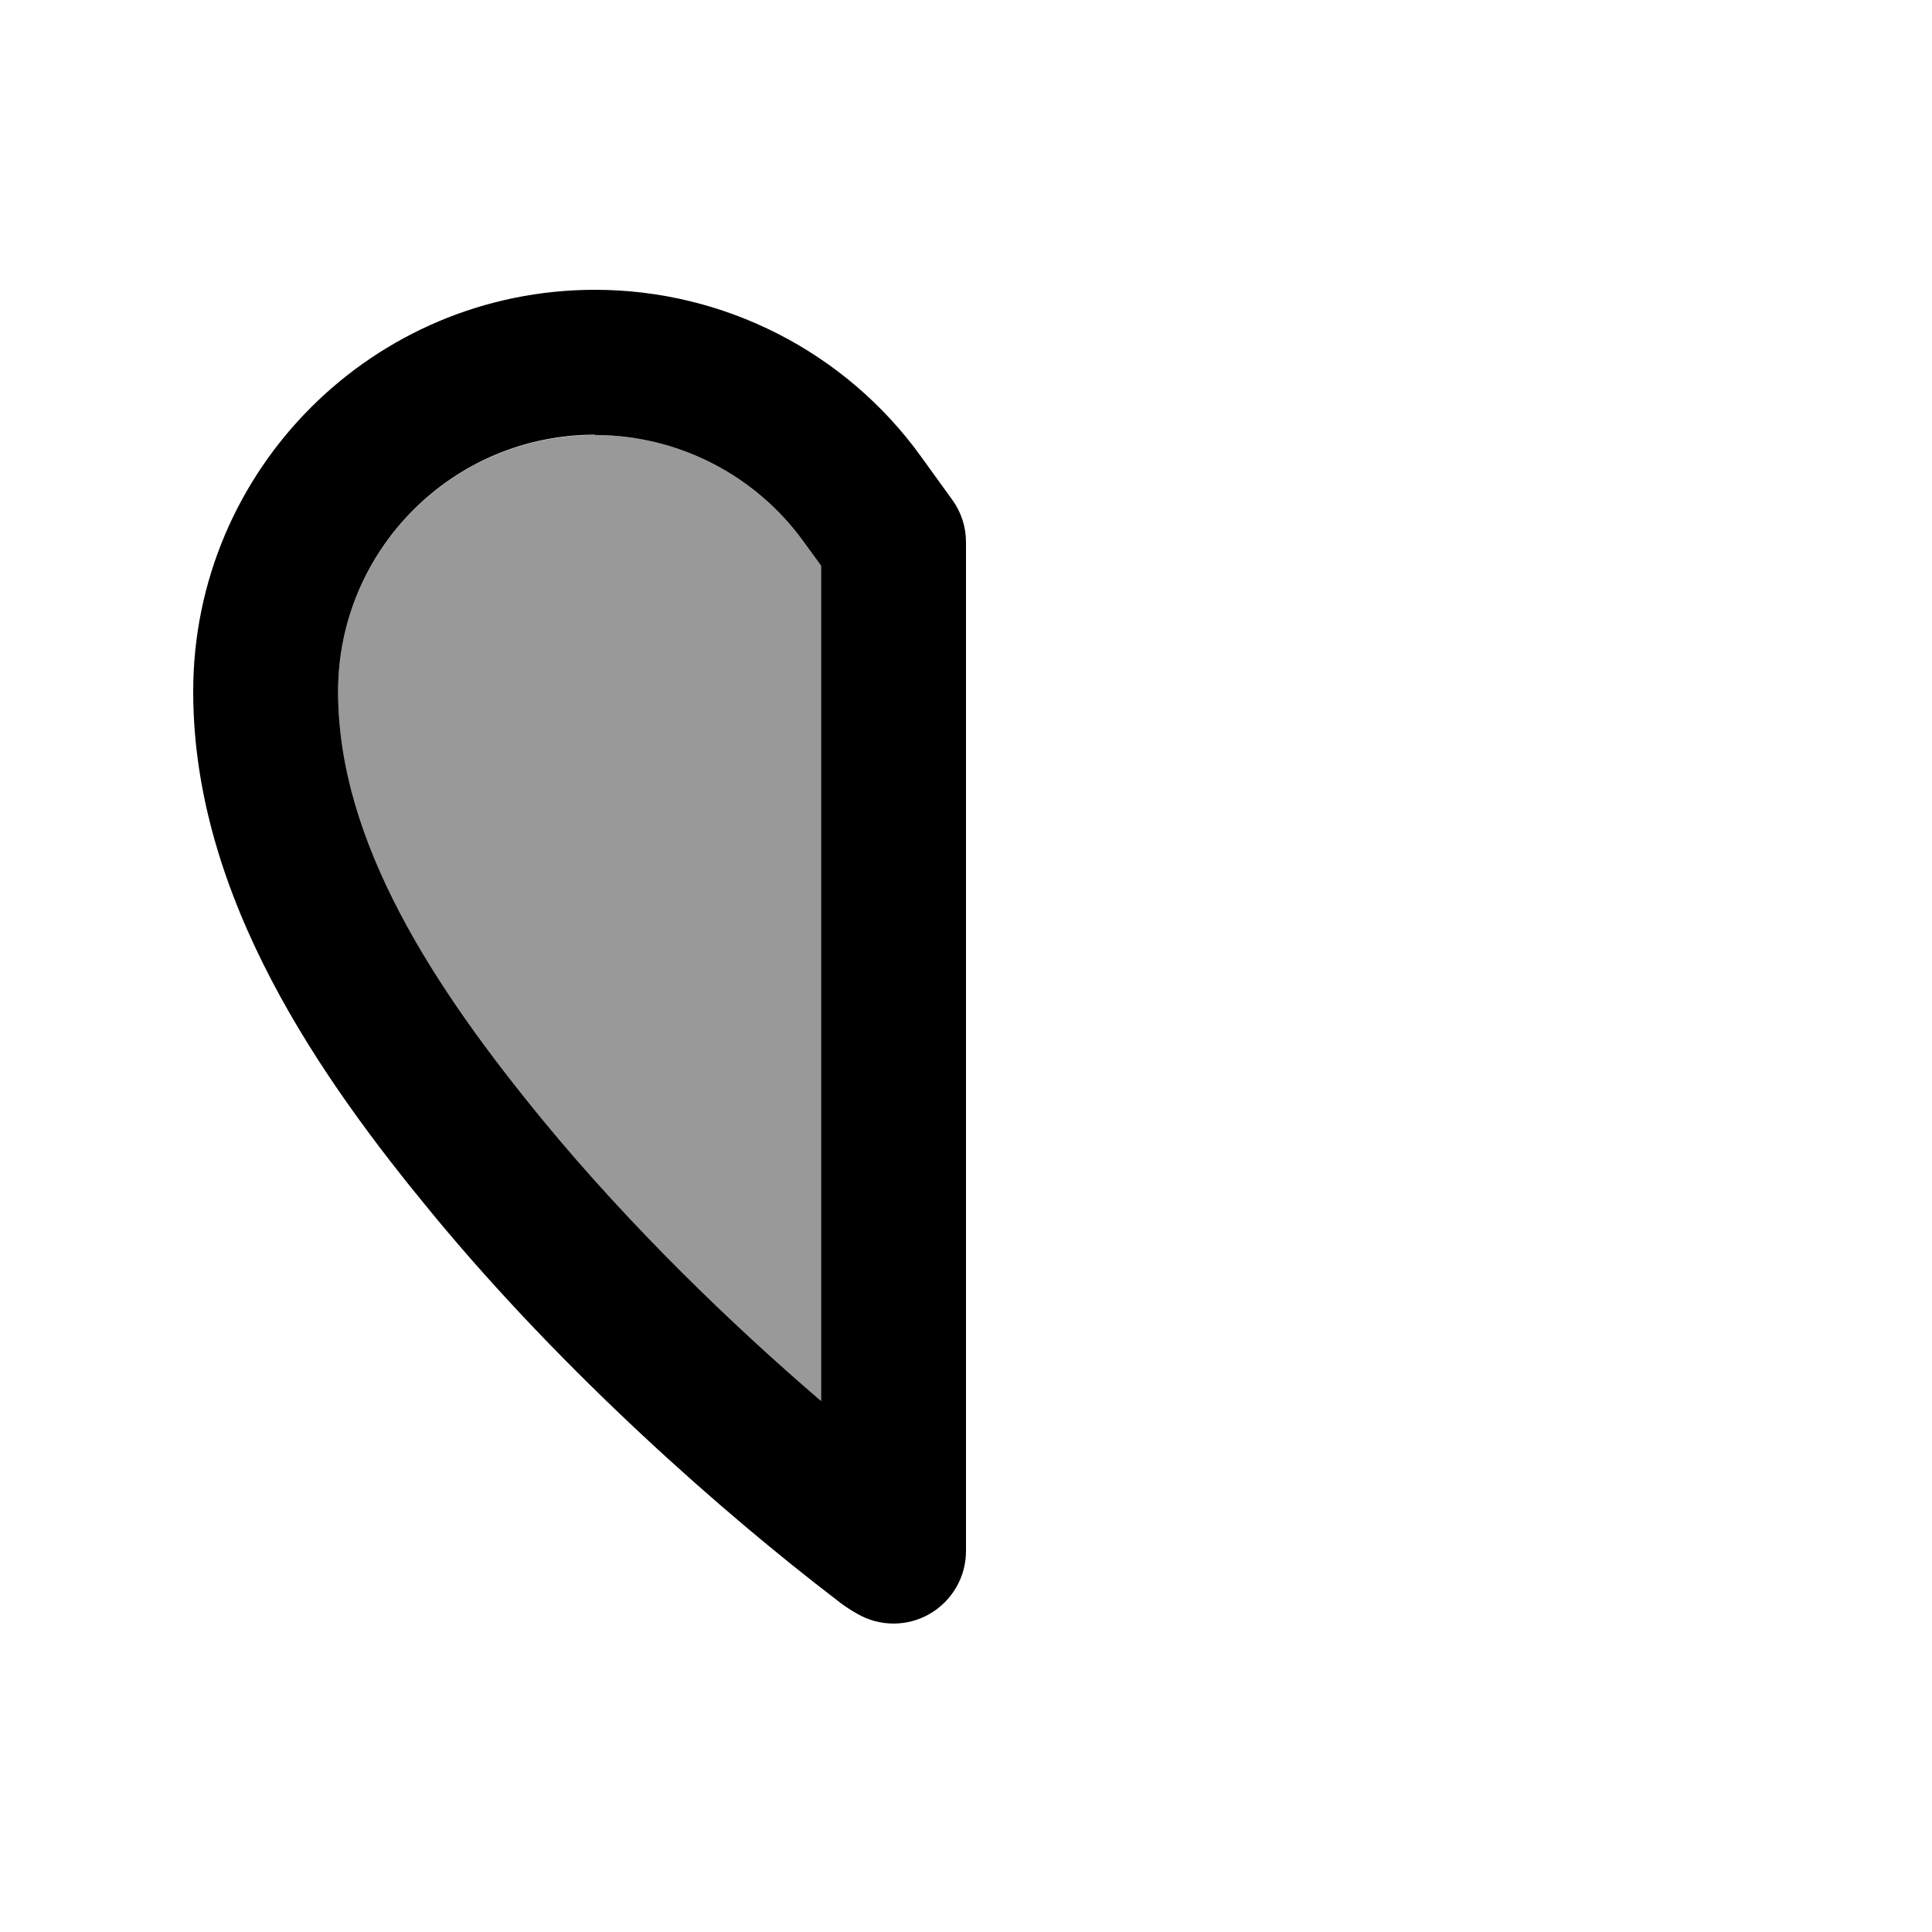
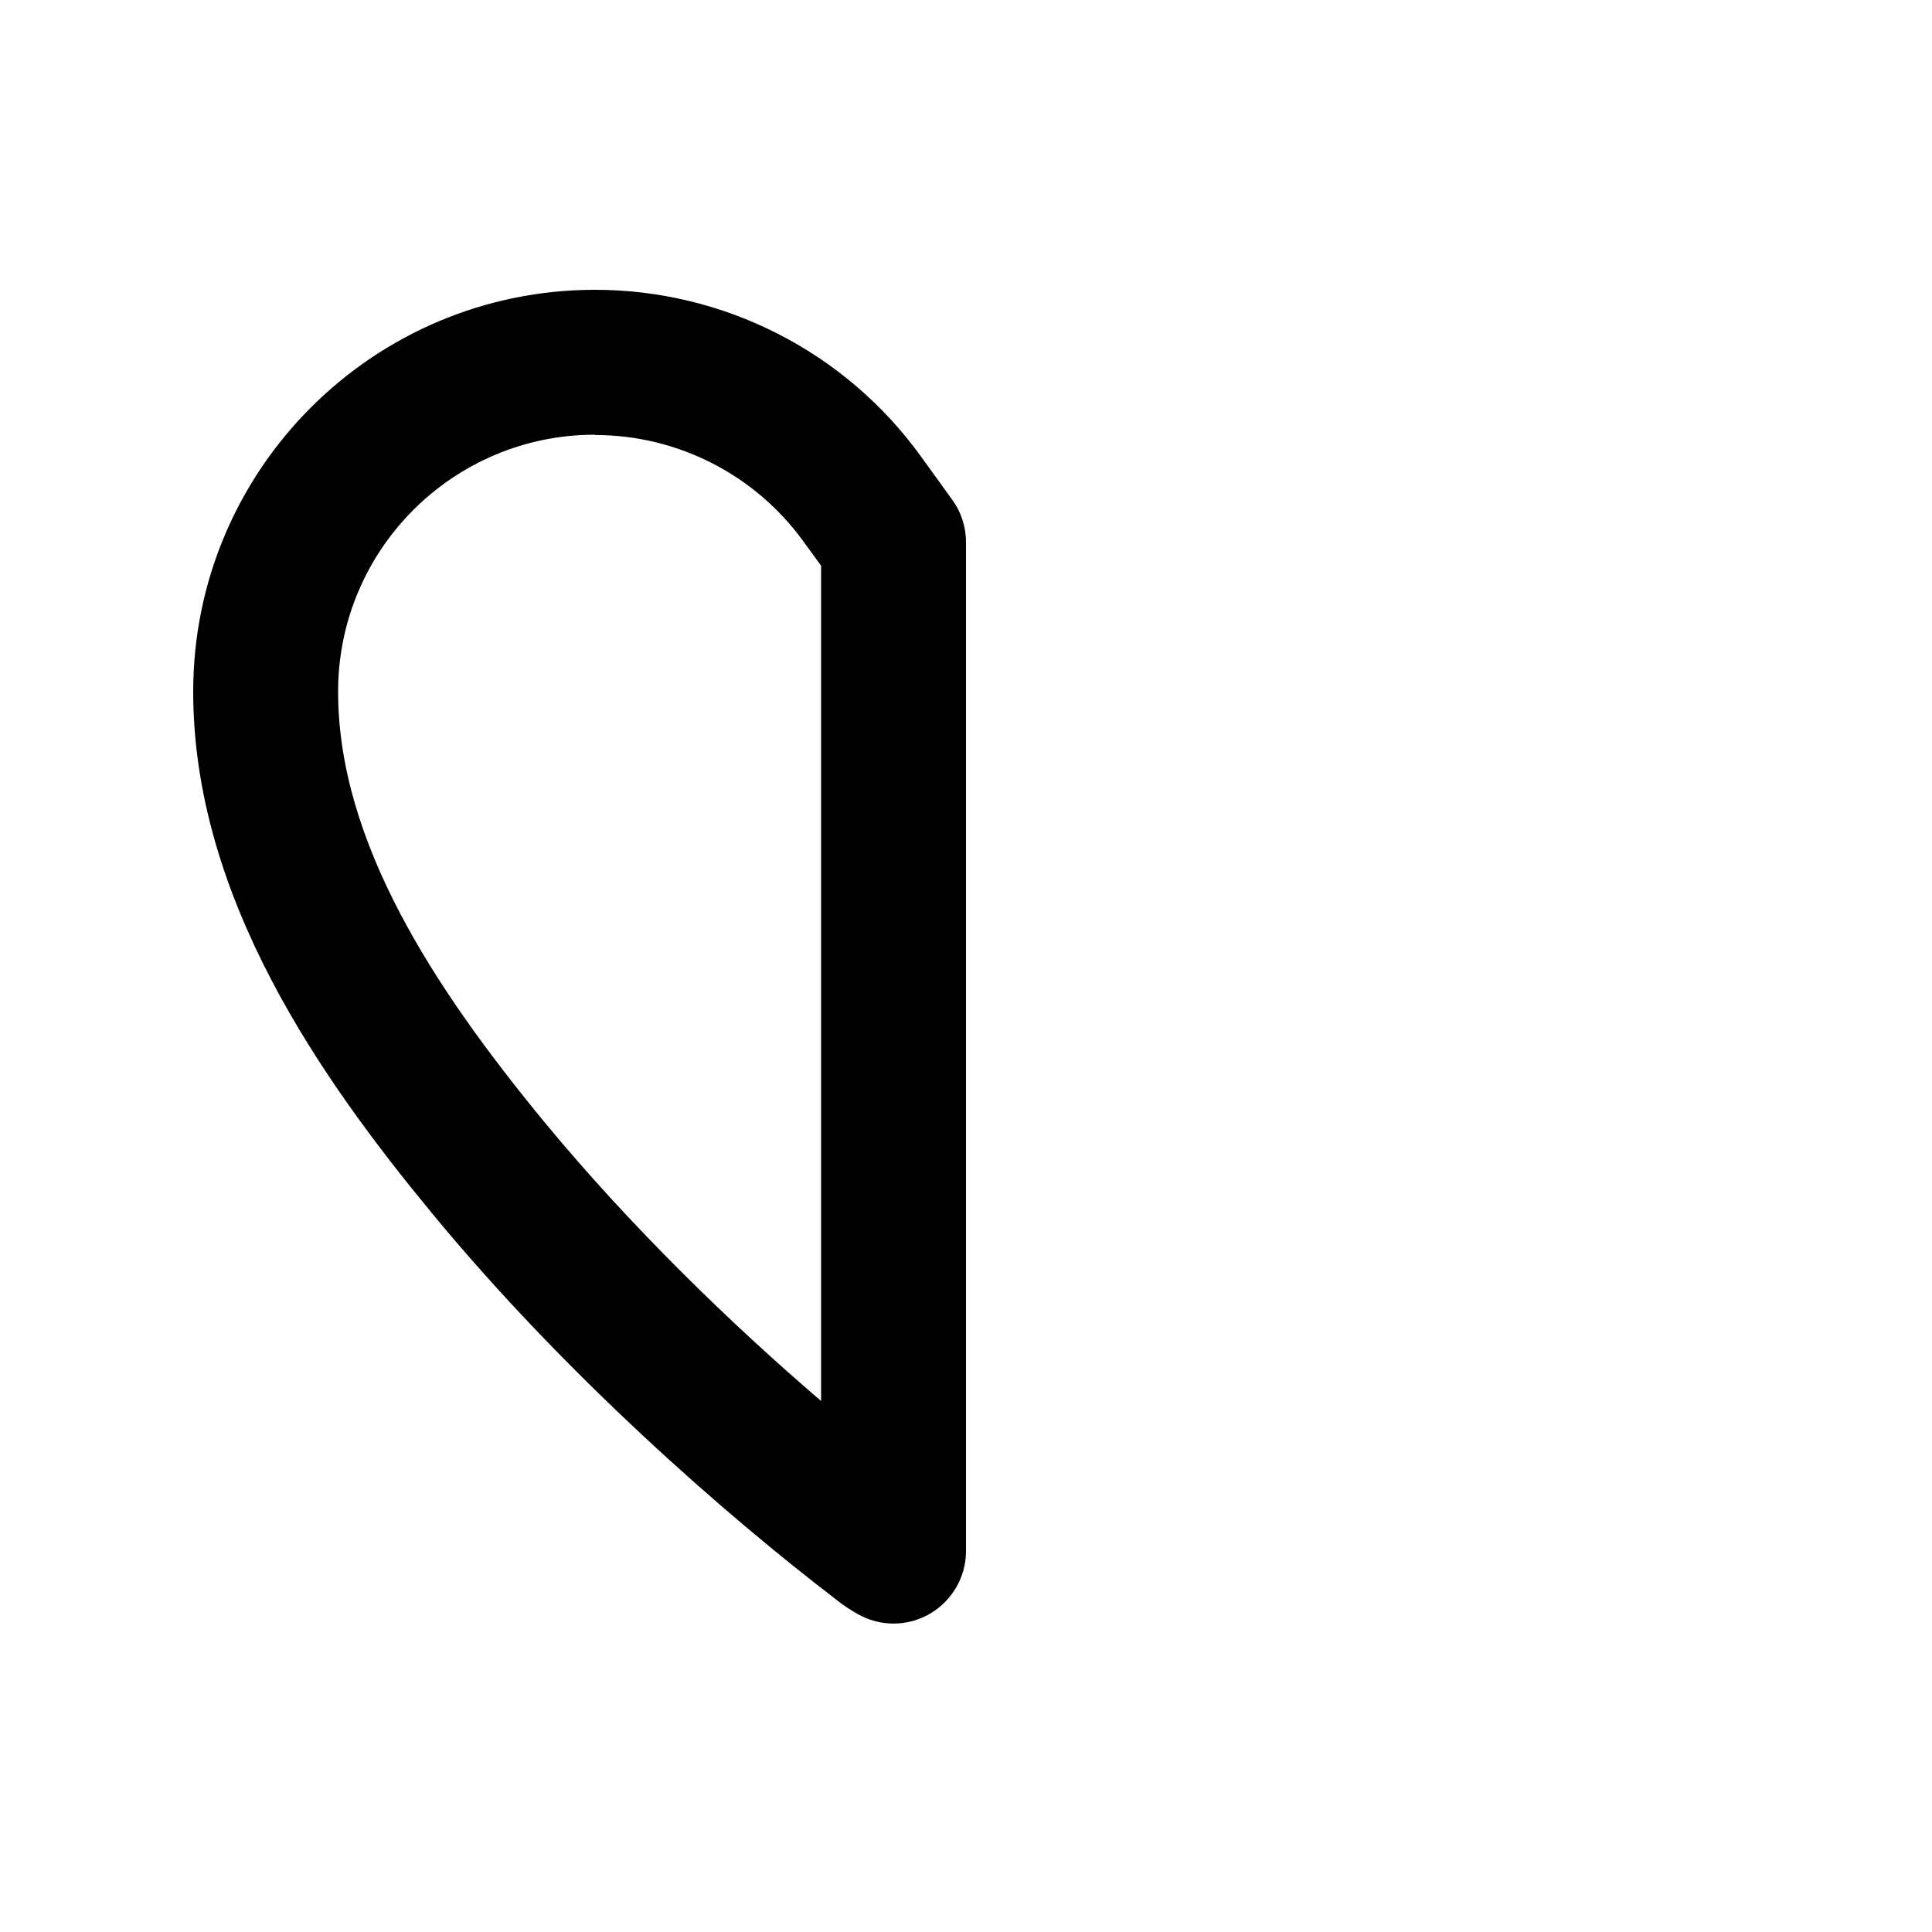
<svg xmlns="http://www.w3.org/2000/svg" viewBox="0 0 640 640">
-   <path opacity=".4" fill="currentColor" d="M112 229.1C112 279 144 327.5 180.1 371.4C209.1 406.6 242.6 438.9 272 464.1L272 187.4L266.1 179.3C250.1 157.2 224.4 144.1 197.1 144.1C150.1 144.1 112 182.2 112 229.2z" />
  <path fill="currentColor" d="M197.1 144C150.1 144 112 182.1 112 229.1C112 279 144 327.5 180.1 371.4C209.1 406.6 242.6 438.9 272 464.1L272 187.4L266.1 179.3C250.1 157.2 224.4 144.1 197.1 144.1zM64 229.1C64 155.6 123.6 96 197.1 96C239.8 96 280 116.5 305 151.1L315.4 165.5C318.4 169.6 320 174.5 320 179.6L320 513.8C320 522.4 315.4 530.3 308 534.6C300.6 538.9 291.4 538.9 284 534.6C281.5 533.2 279.1 531.6 276.9 529.8C240.4 501.9 187.2 455.4 143.1 401.9C106.9 358 64 297.7 64 229.1z" />
</svg>